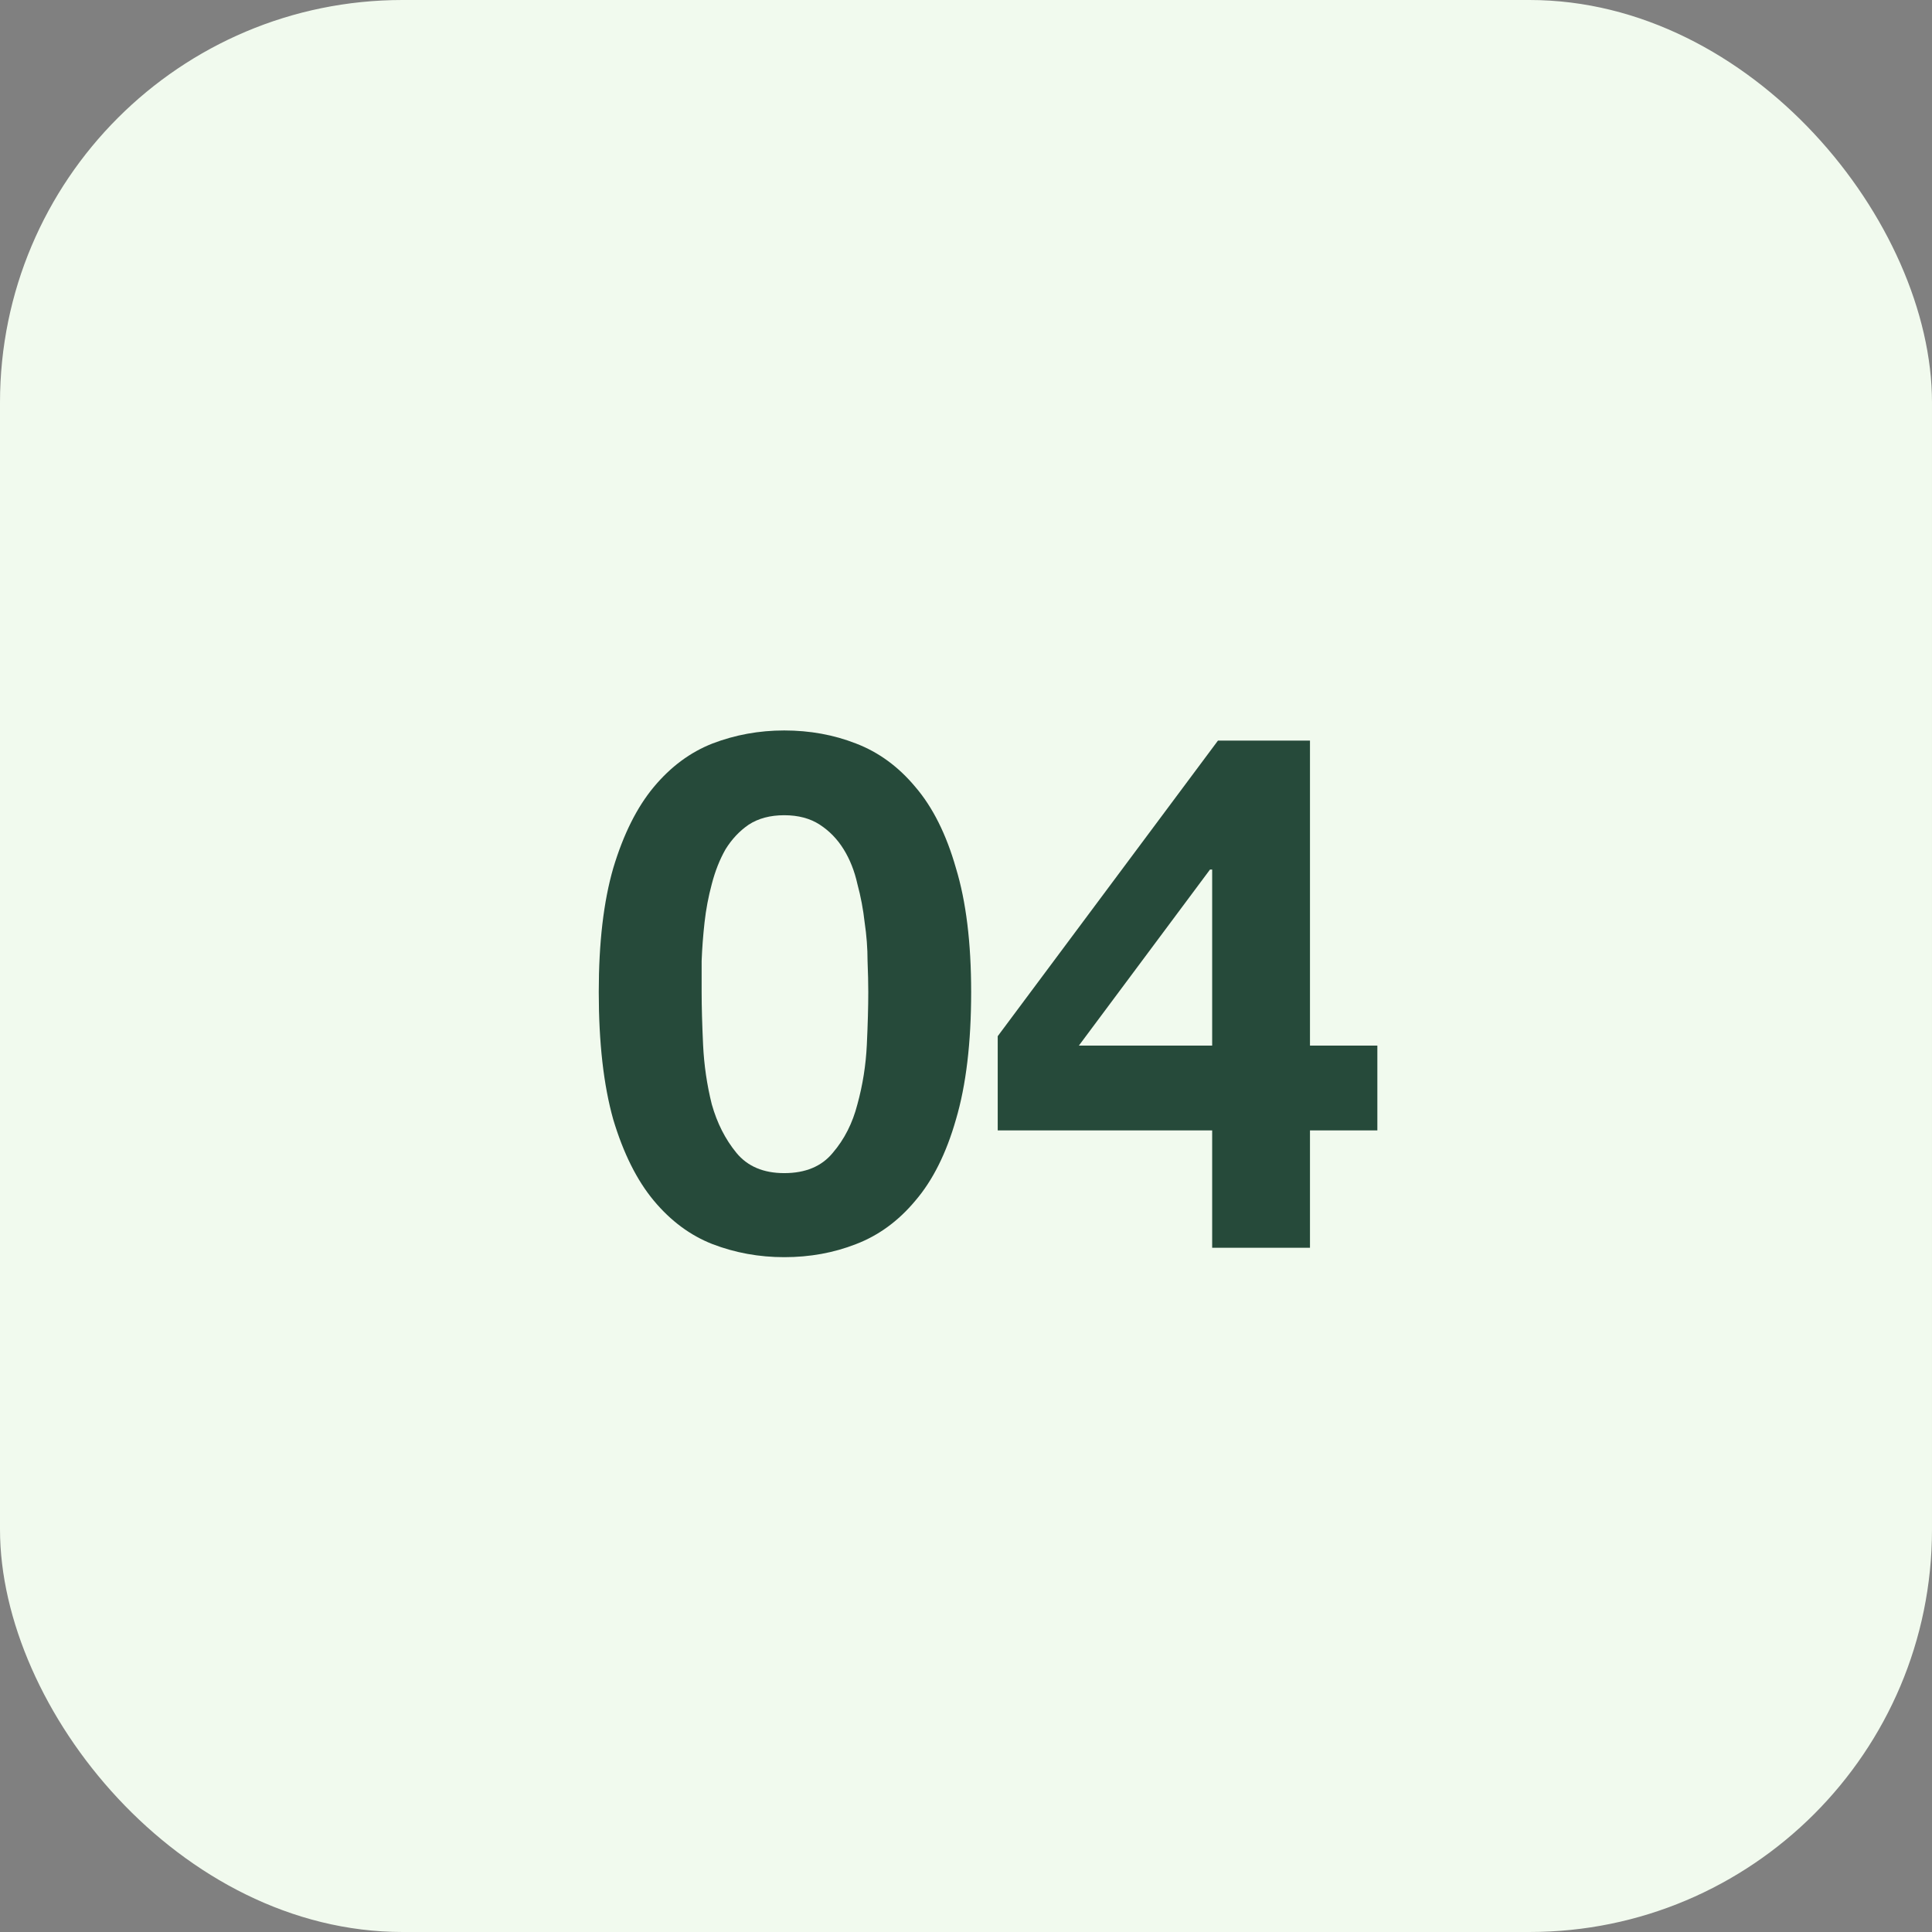
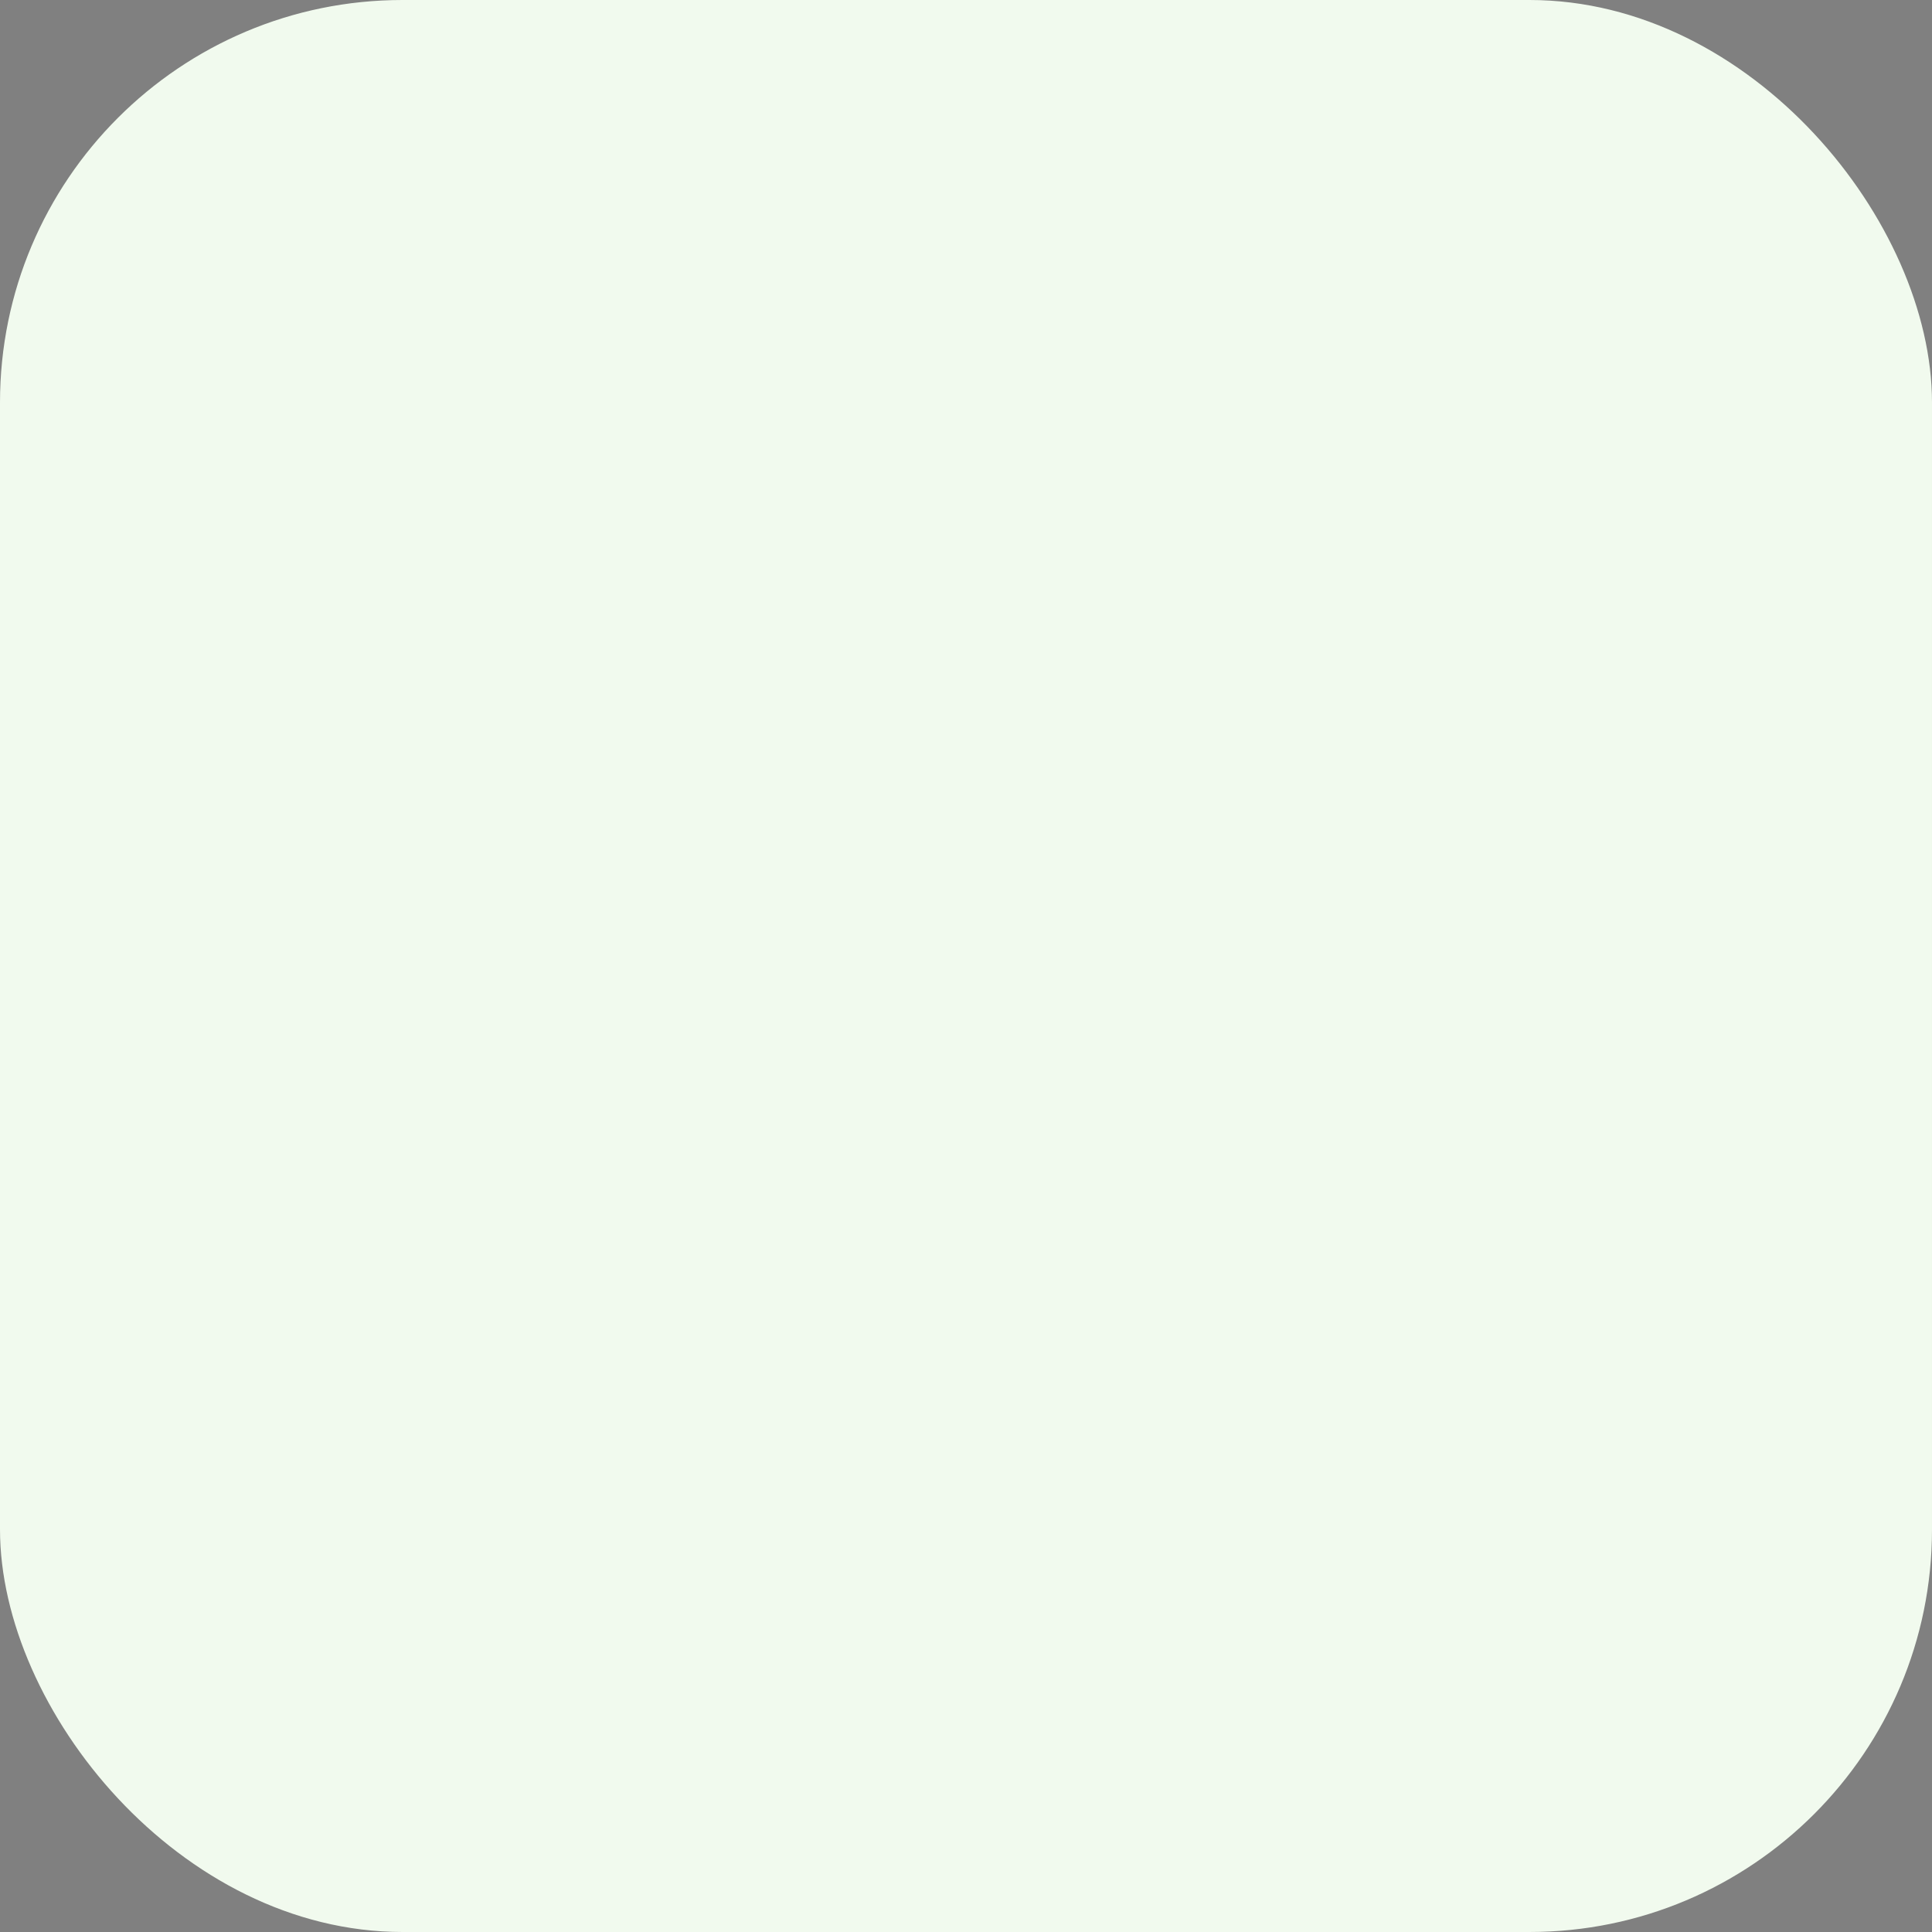
<svg xmlns="http://www.w3.org/2000/svg" width="48" height="48" viewBox="0 0 48 48" fill="none">
  <rect x="0" y="0" width="48" height="48" fill="#808080" stroke="none" />
  <rect width="48" height="48" rx="10" fill="#F1FAEE" />
-   <path d="M17.432 24.646C17.432 25.006 17.444 25.444 17.468 25.96C17.492 26.464 17.564 26.956 17.684 27.436C17.816 27.904 18.02 28.306 18.296 28.642C18.572 28.978 18.968 29.146 19.484 29.146C20.012 29.146 20.414 28.978 20.69 28.642C20.978 28.306 21.182 27.904 21.302 27.436C21.434 26.956 21.512 26.464 21.536 25.96C21.56 25.444 21.572 25.006 21.572 24.646C21.572 24.43 21.566 24.172 21.554 23.872C21.554 23.56 21.53 23.242 21.482 22.918C21.446 22.594 21.386 22.276 21.302 21.964C21.23 21.64 21.116 21.352 20.96 21.1C20.804 20.848 20.606 20.644 20.366 20.488C20.126 20.332 19.832 20.254 19.484 20.254C19.136 20.254 18.842 20.332 18.602 20.488C18.374 20.644 18.182 20.848 18.026 21.1C17.882 21.352 17.768 21.64 17.684 21.964C17.6 22.276 17.54 22.594 17.504 22.918C17.468 23.242 17.444 23.56 17.432 23.872C17.432 24.172 17.432 24.43 17.432 24.646ZM14.876 24.646C14.876 23.422 14.996 22.396 15.236 21.568C15.488 20.728 15.824 20.056 16.244 19.552C16.664 19.048 17.15 18.688 17.702 18.472C18.266 18.256 18.86 18.148 19.484 18.148C20.12 18.148 20.714 18.256 21.266 18.472C21.83 18.688 22.322 19.048 22.742 19.552C23.174 20.056 23.51 20.728 23.75 21.568C24.002 22.396 24.128 23.422 24.128 24.646C24.128 25.906 24.002 26.962 23.75 27.814C23.51 28.654 23.174 29.326 22.742 29.83C22.322 30.334 21.83 30.694 21.266 30.91C20.714 31.126 20.12 31.234 19.484 31.234C18.86 31.234 18.266 31.126 17.702 30.91C17.15 30.694 16.664 30.334 16.244 29.83C15.824 29.326 15.488 28.654 15.236 27.814C14.996 26.962 14.876 25.906 14.876 24.646ZM30.116 21.604H30.062L26.804 25.978H30.116V21.604ZM30.116 28.084H24.788V25.744L30.26 18.4H32.546V25.978H34.22V28.084H32.546V31H30.116V28.084Z" fill="#264A3A" />
</svg>